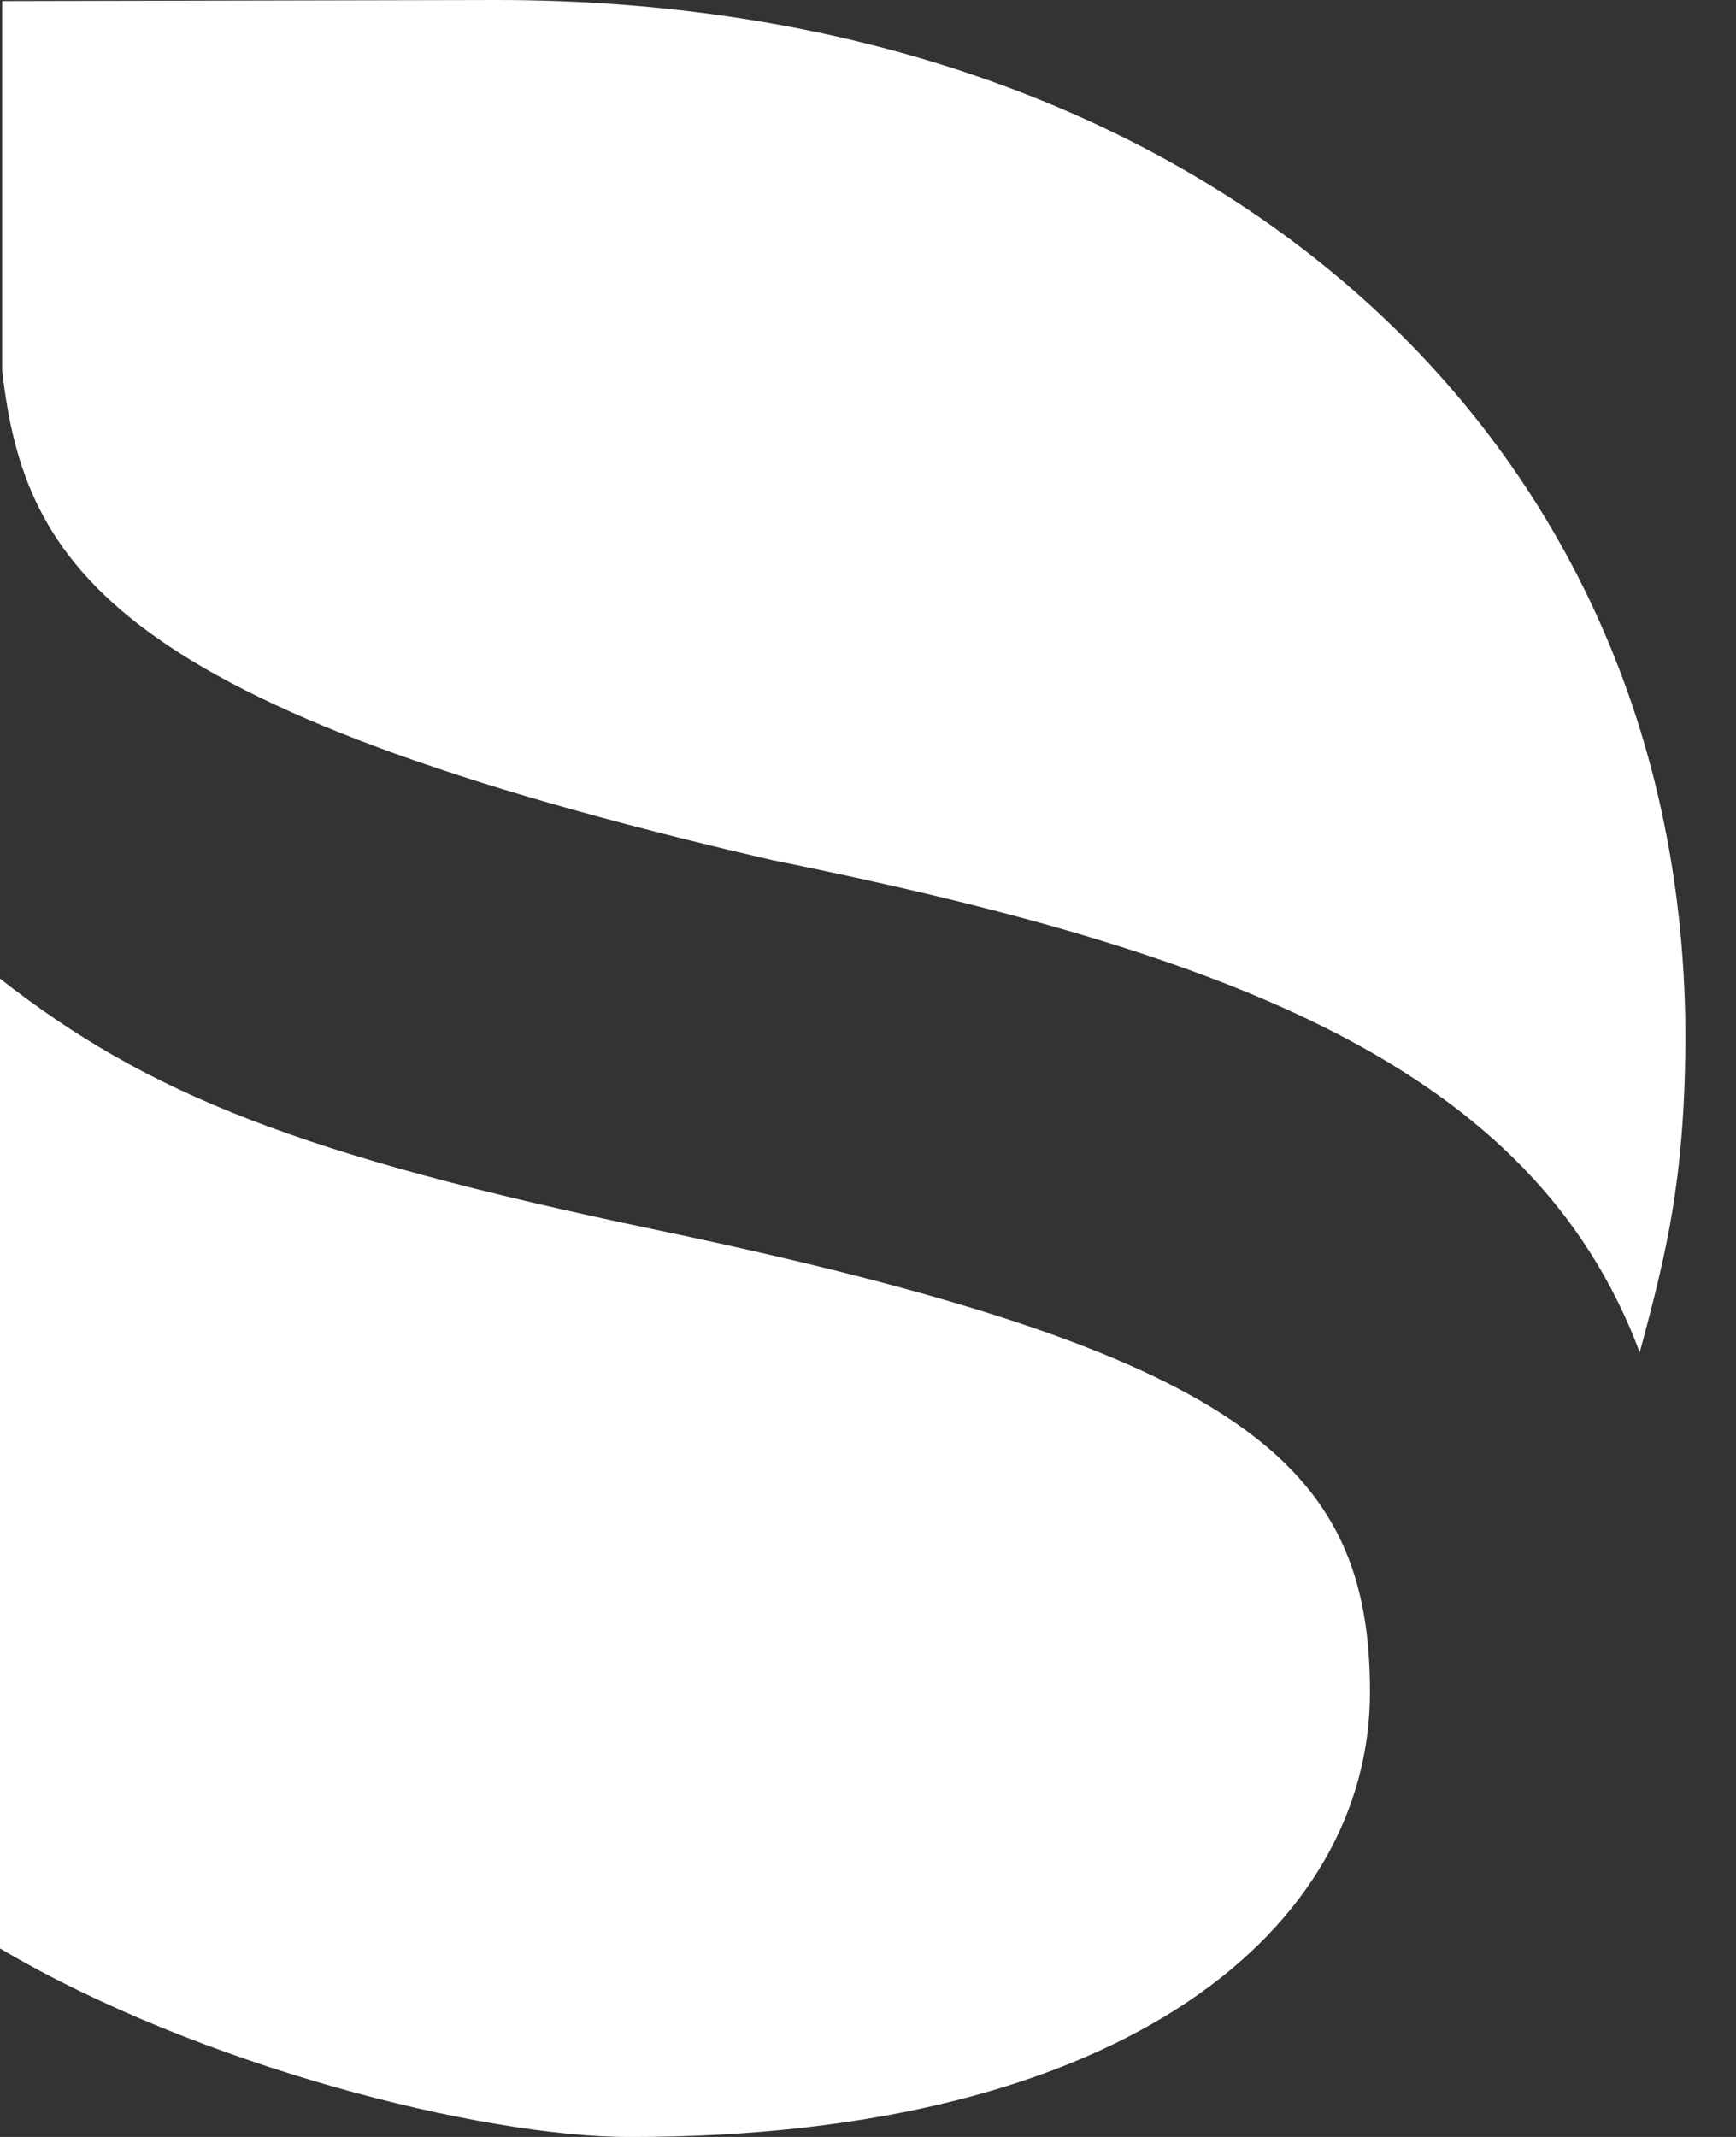
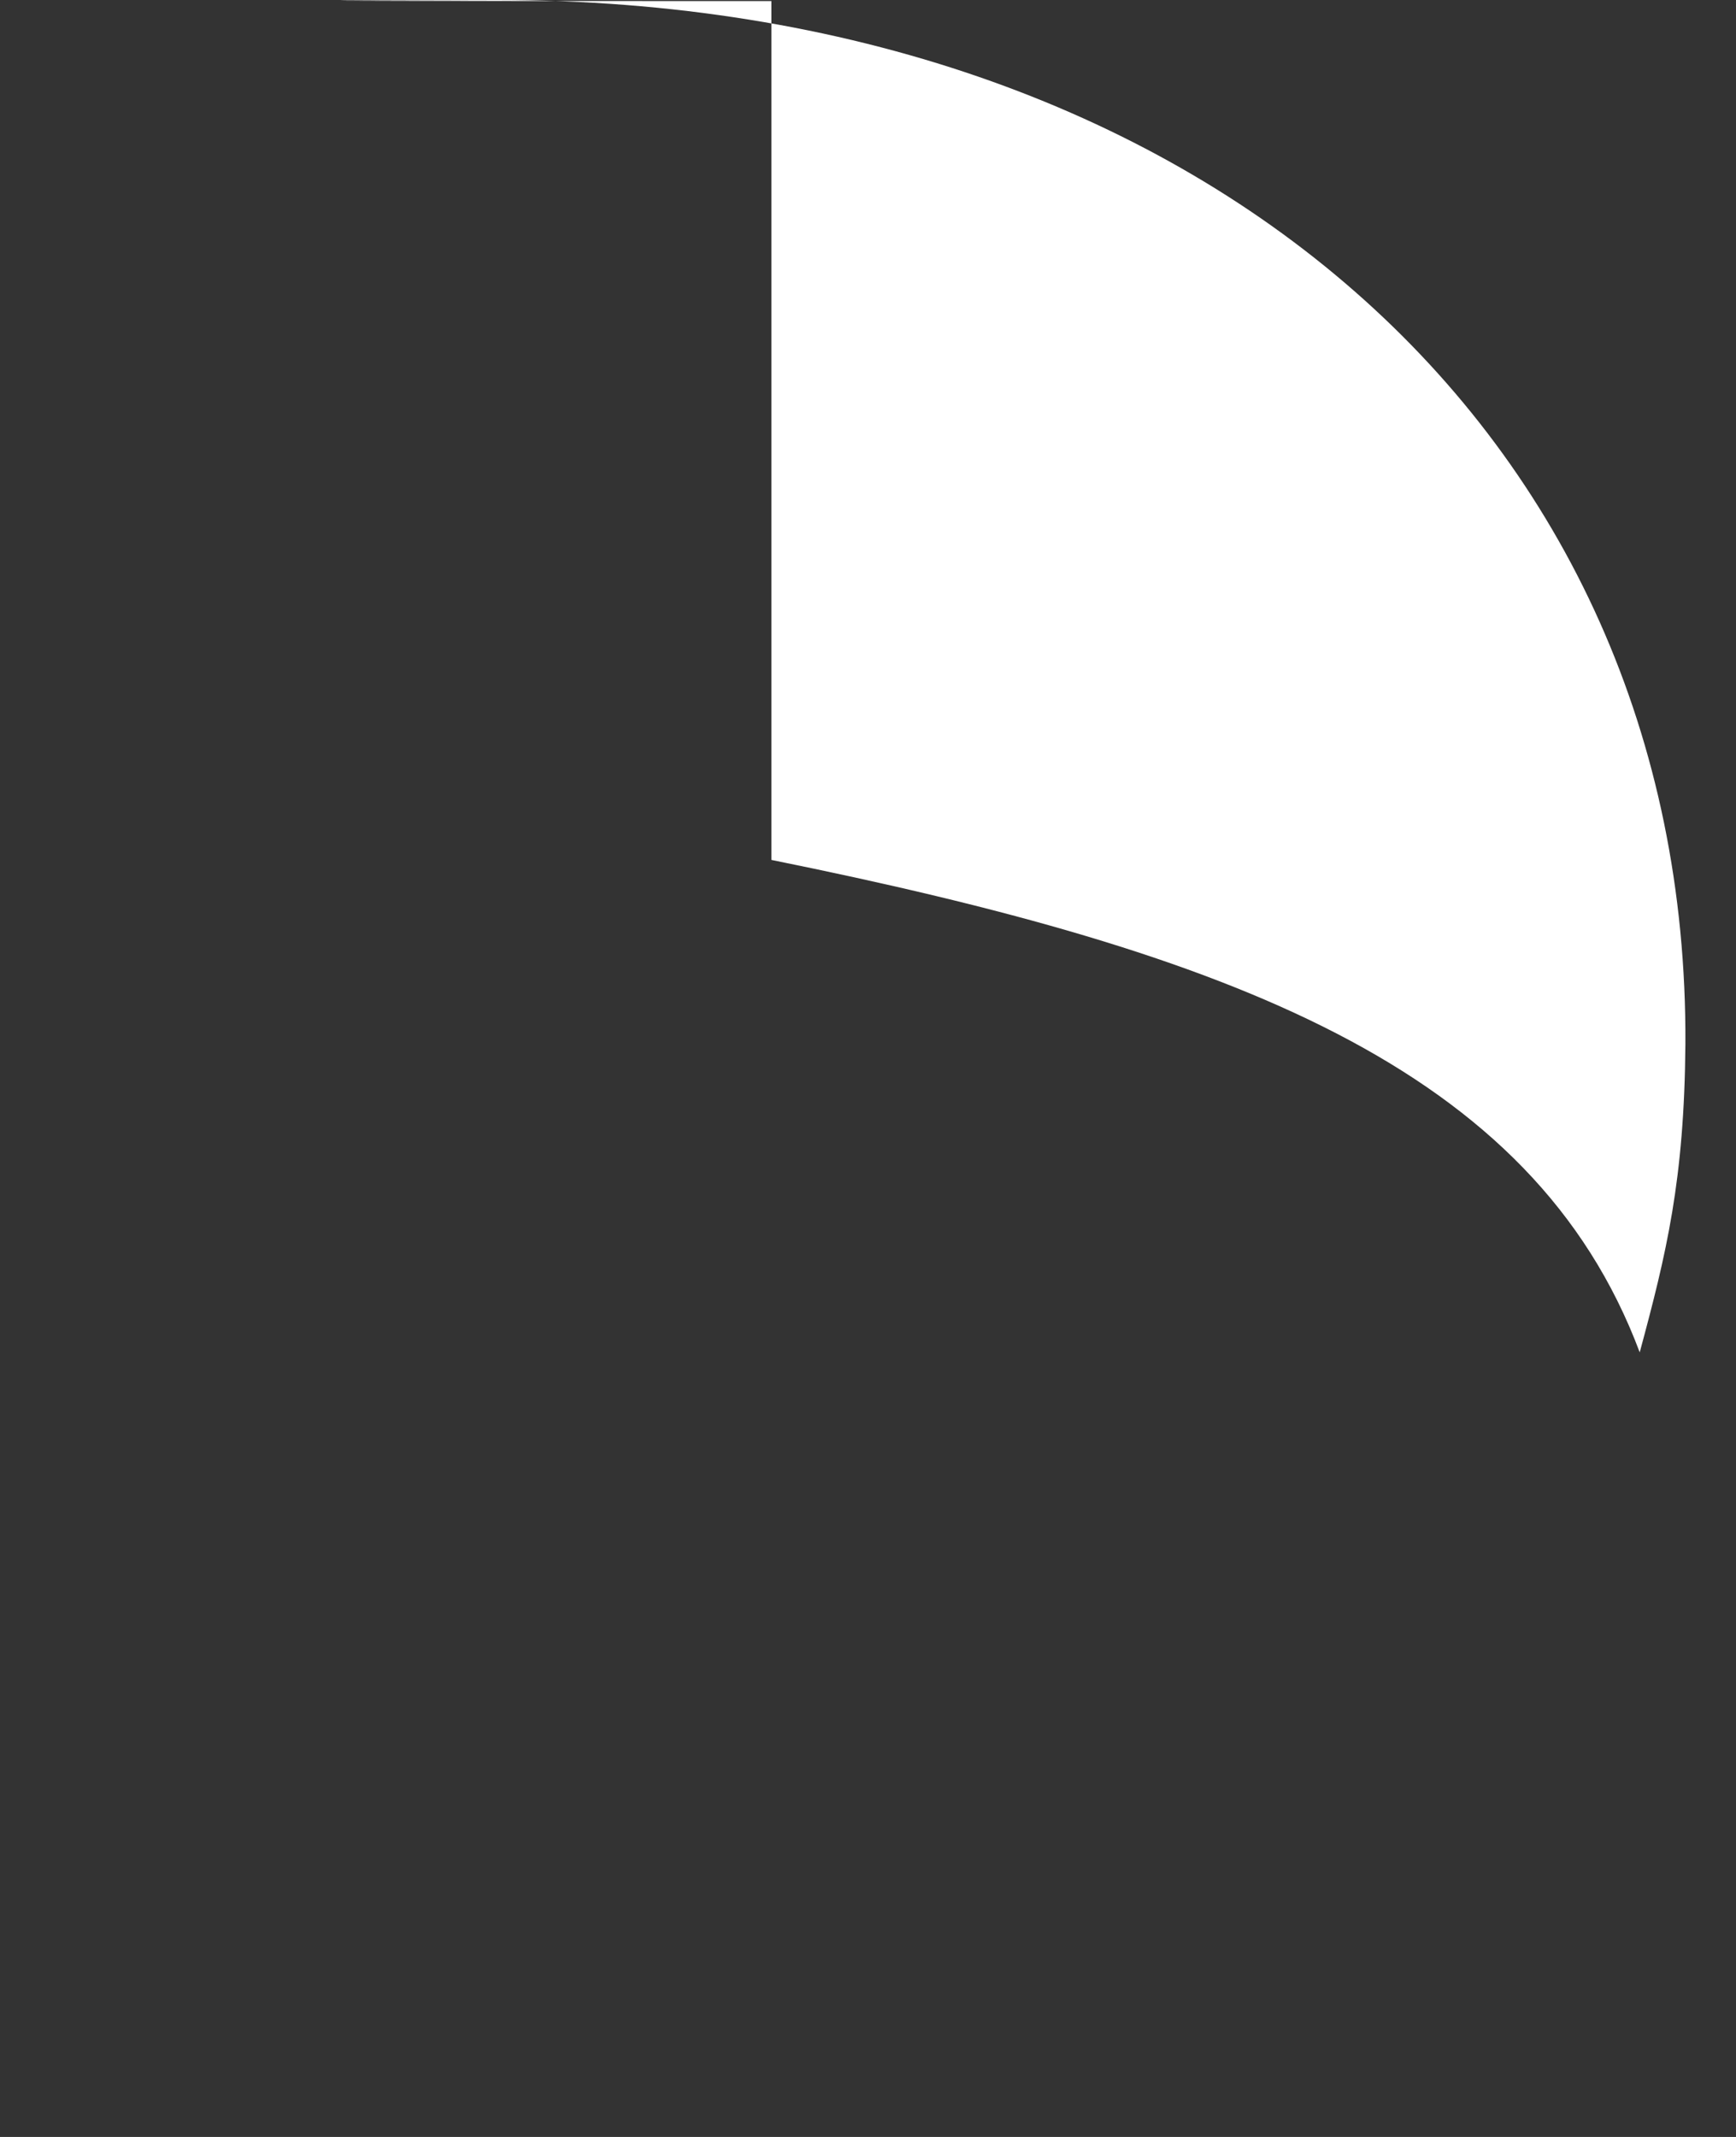
<svg xmlns="http://www.w3.org/2000/svg" width="26" height="32" viewBox="0 0 26 32" fill="none">
  <rect x="0" y="0" width="26" height="32" fill="#333333" stroke="none" />
  <g id="Logo_mobile">
-     <path id="Vector" d="M7.446 0C17.913 0 25.293 6.422 25.242 15.636C25.226 17.67 24.959 18.767 24.558 20.251C22.955 15.975 18.414 14.265 11.553 12.877C1.703 10.602 0.367 8.488 0.033 5.551V0.016C0.017 0.016 7.479 0 7.446 0Z" fill="white" />
-     <path id="Vector_2" d="M20.518 25.337C20.518 21.916 18.615 20.254 9.816 18.414C4.491 17.301 2.204 16.381 0 14.654V29.177C2.972 30.936 7.212 32.001 9.433 32.001C16.912 32.001 20.518 28.838 20.518 25.337Z" fill="white" />
+     <path id="Vector" d="M7.446 0C17.913 0 25.293 6.422 25.242 15.636C25.226 17.67 24.959 18.767 24.558 20.251C22.955 15.975 18.414 14.265 11.553 12.877V0.016C0.017 0.016 7.479 0 7.446 0Z" fill="white" />
  </g>
</svg>